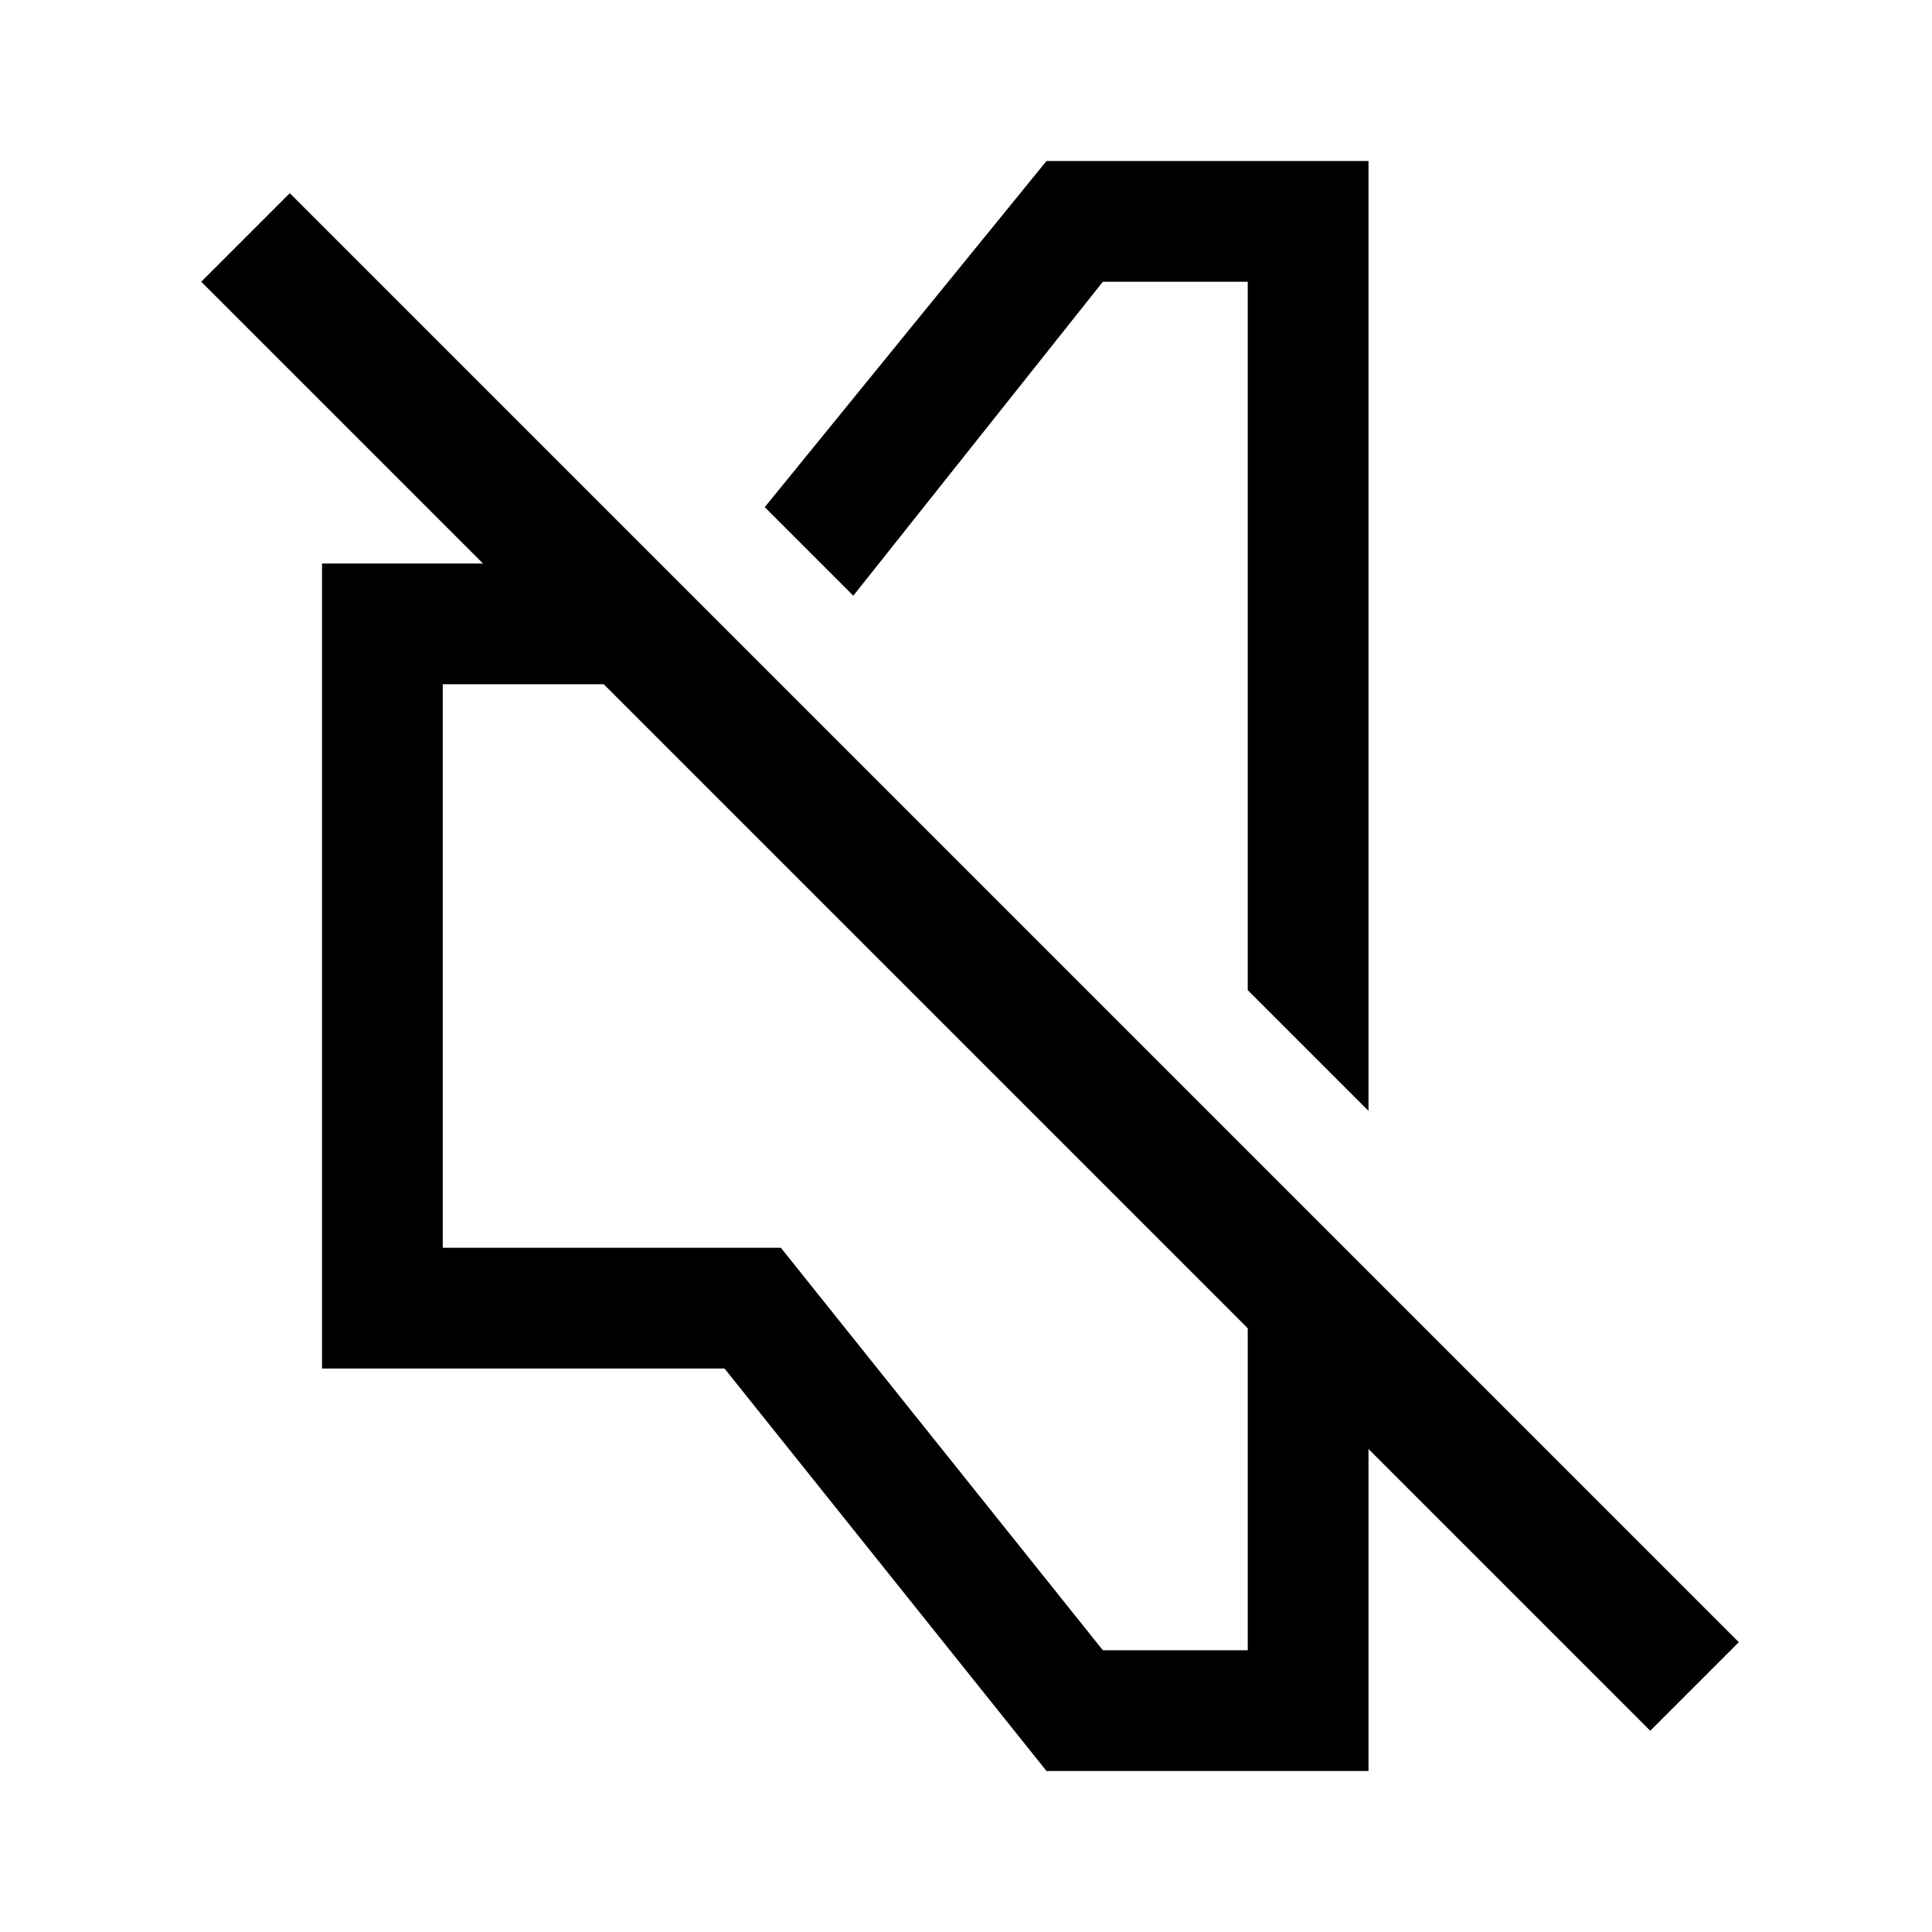
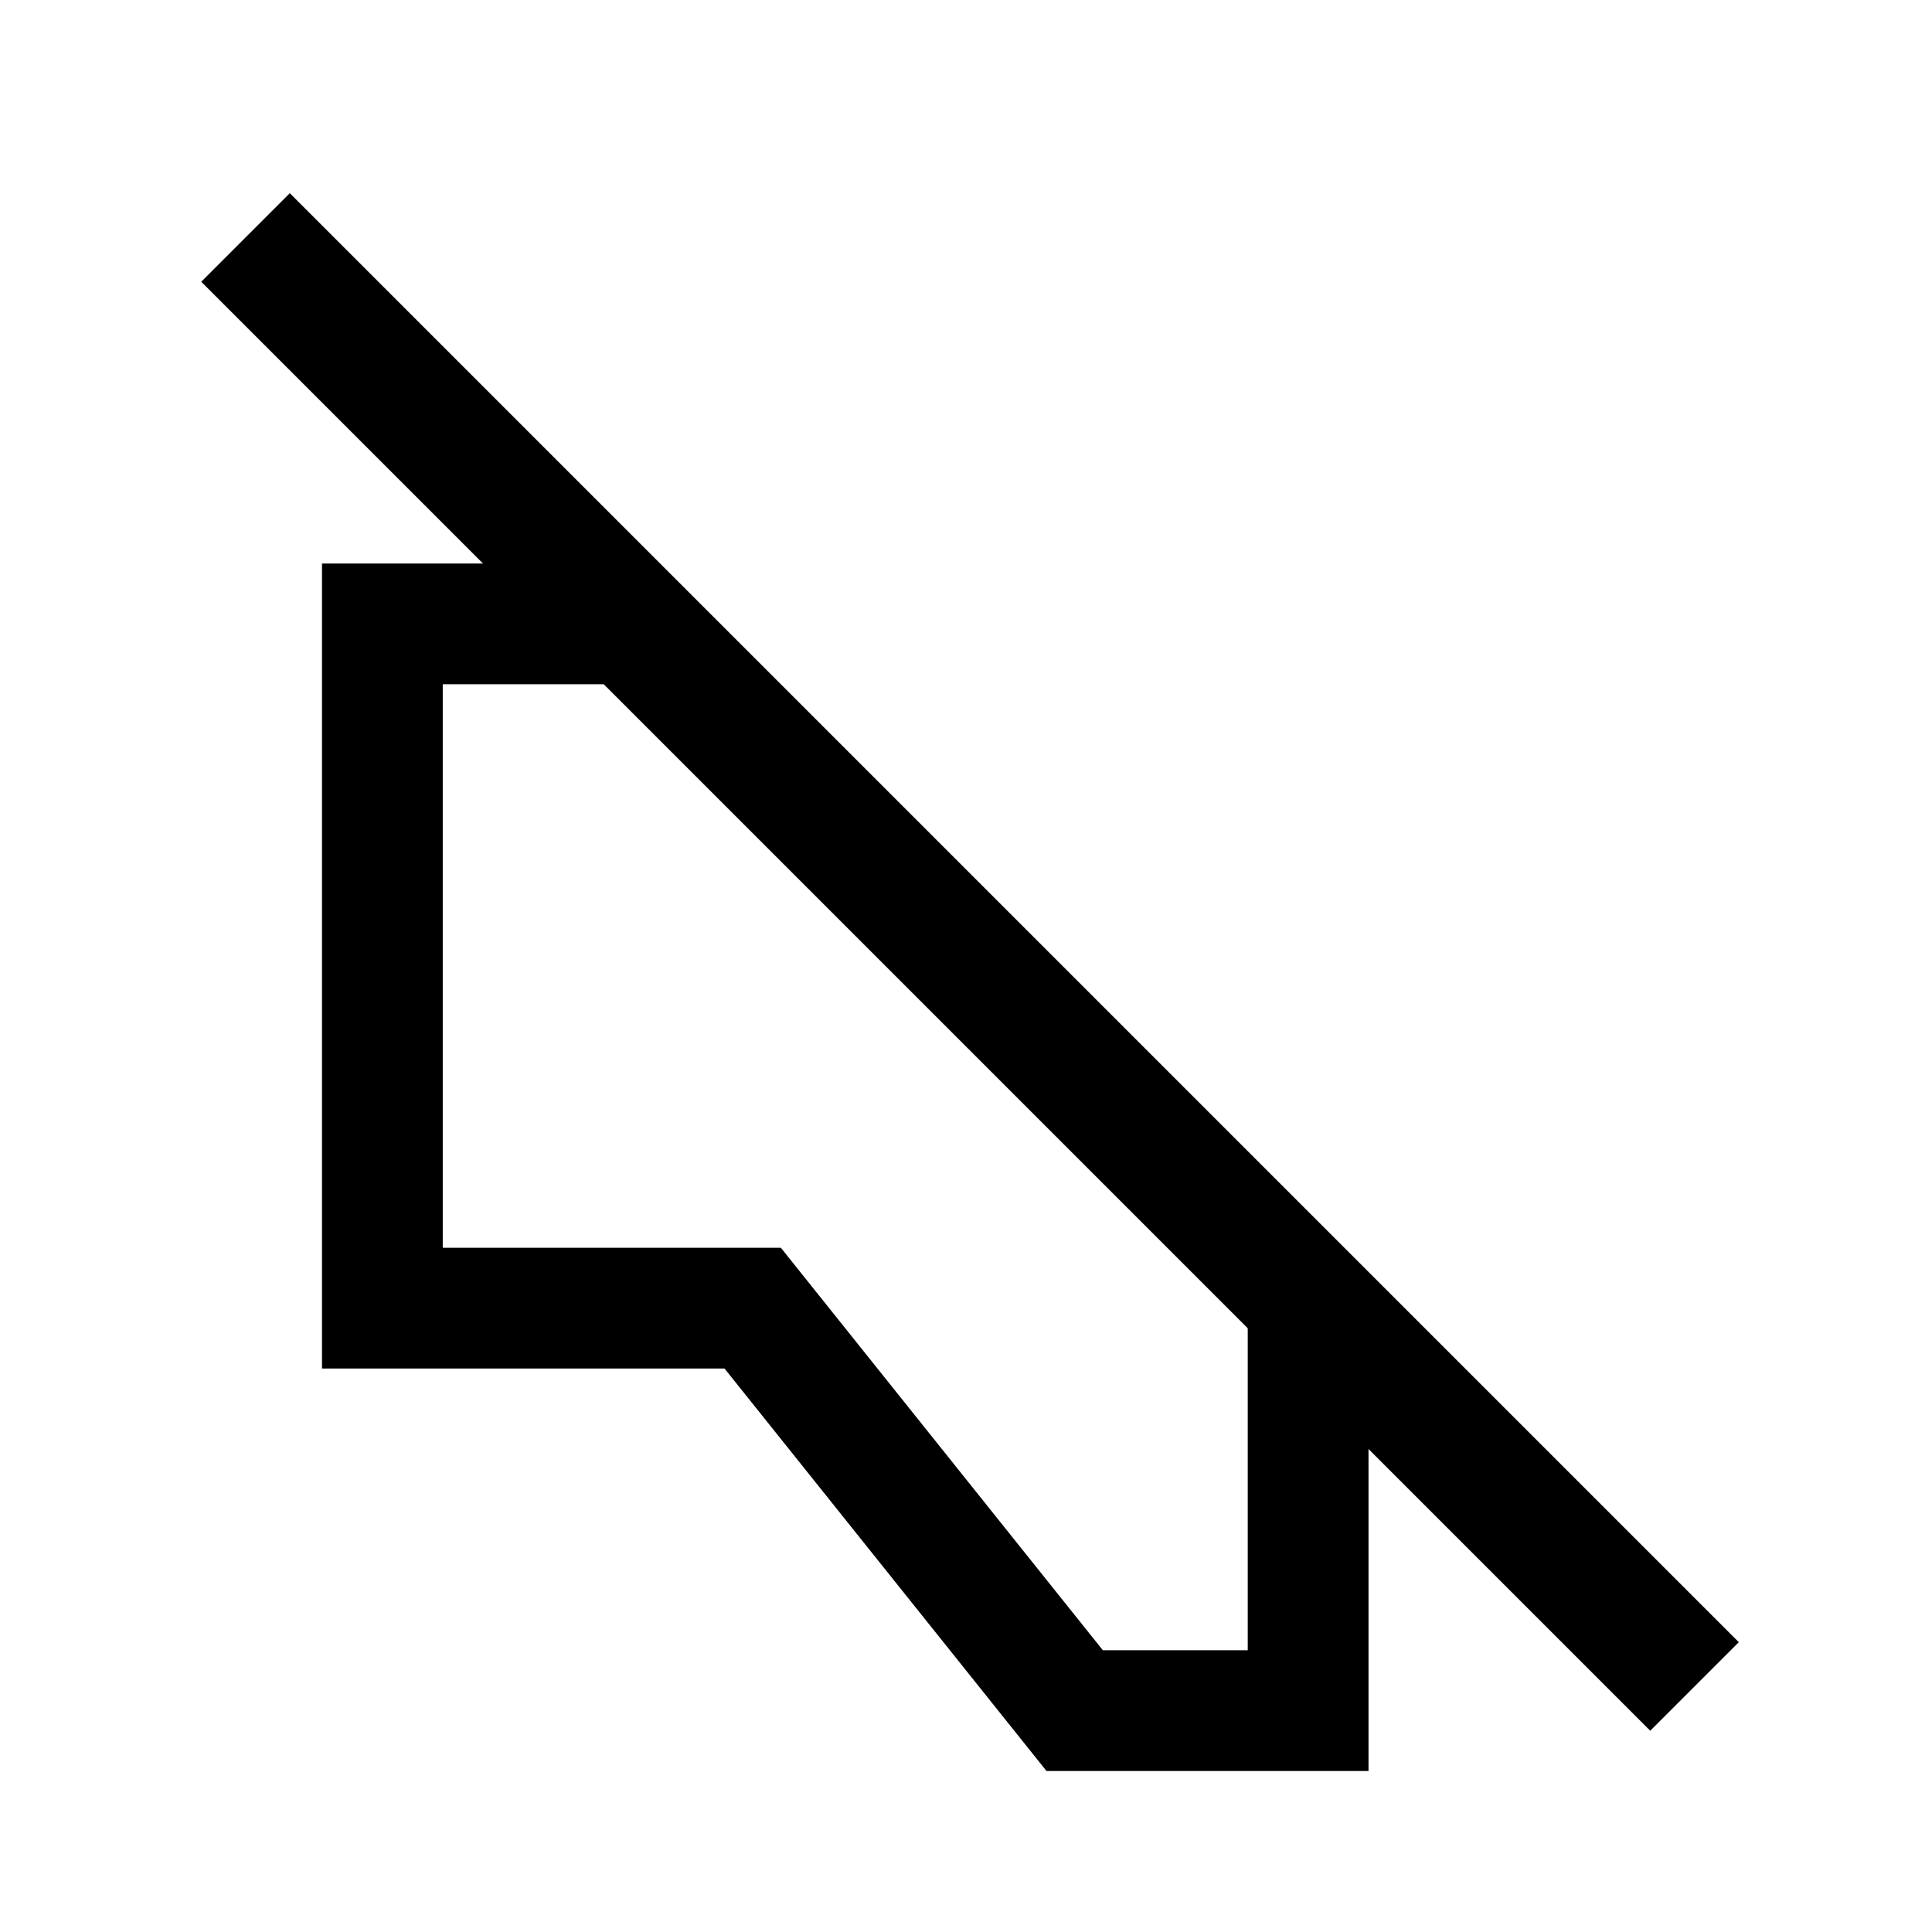
<svg xmlns="http://www.w3.org/2000/svg" id="Layer_2" viewBox="0 0 24 24">
  <g id="_1.5px">
    <g id="volume_off">
-       <rect id="regular_media_volume_off_background" width="24" height="24" style="fill:none;" />
      <g id="Subtract-12">
        <path id="Subtract-13" d="m8.1,7h-4.1v10h5l4,5h4v-6.1l-1.5-1.5v6.1h-1.8l-4-5h-4.2v-7h4.1l-1.5-1.5Z" />
-         <path id="Subtract-14" d="m15.5,12.3V3.5h-1.8l-3.1,3.9-1.1-1.1,3.5-4.3h4v11.8l-1.5-1.5Z" />
      </g>
      <path id="Vector_606_Stroke_2" d="m20.5,21.5L2.5,3.5l1.1-1.1,18,18-1.1,1.1Z" />
    </g>
  </g>
</svg>